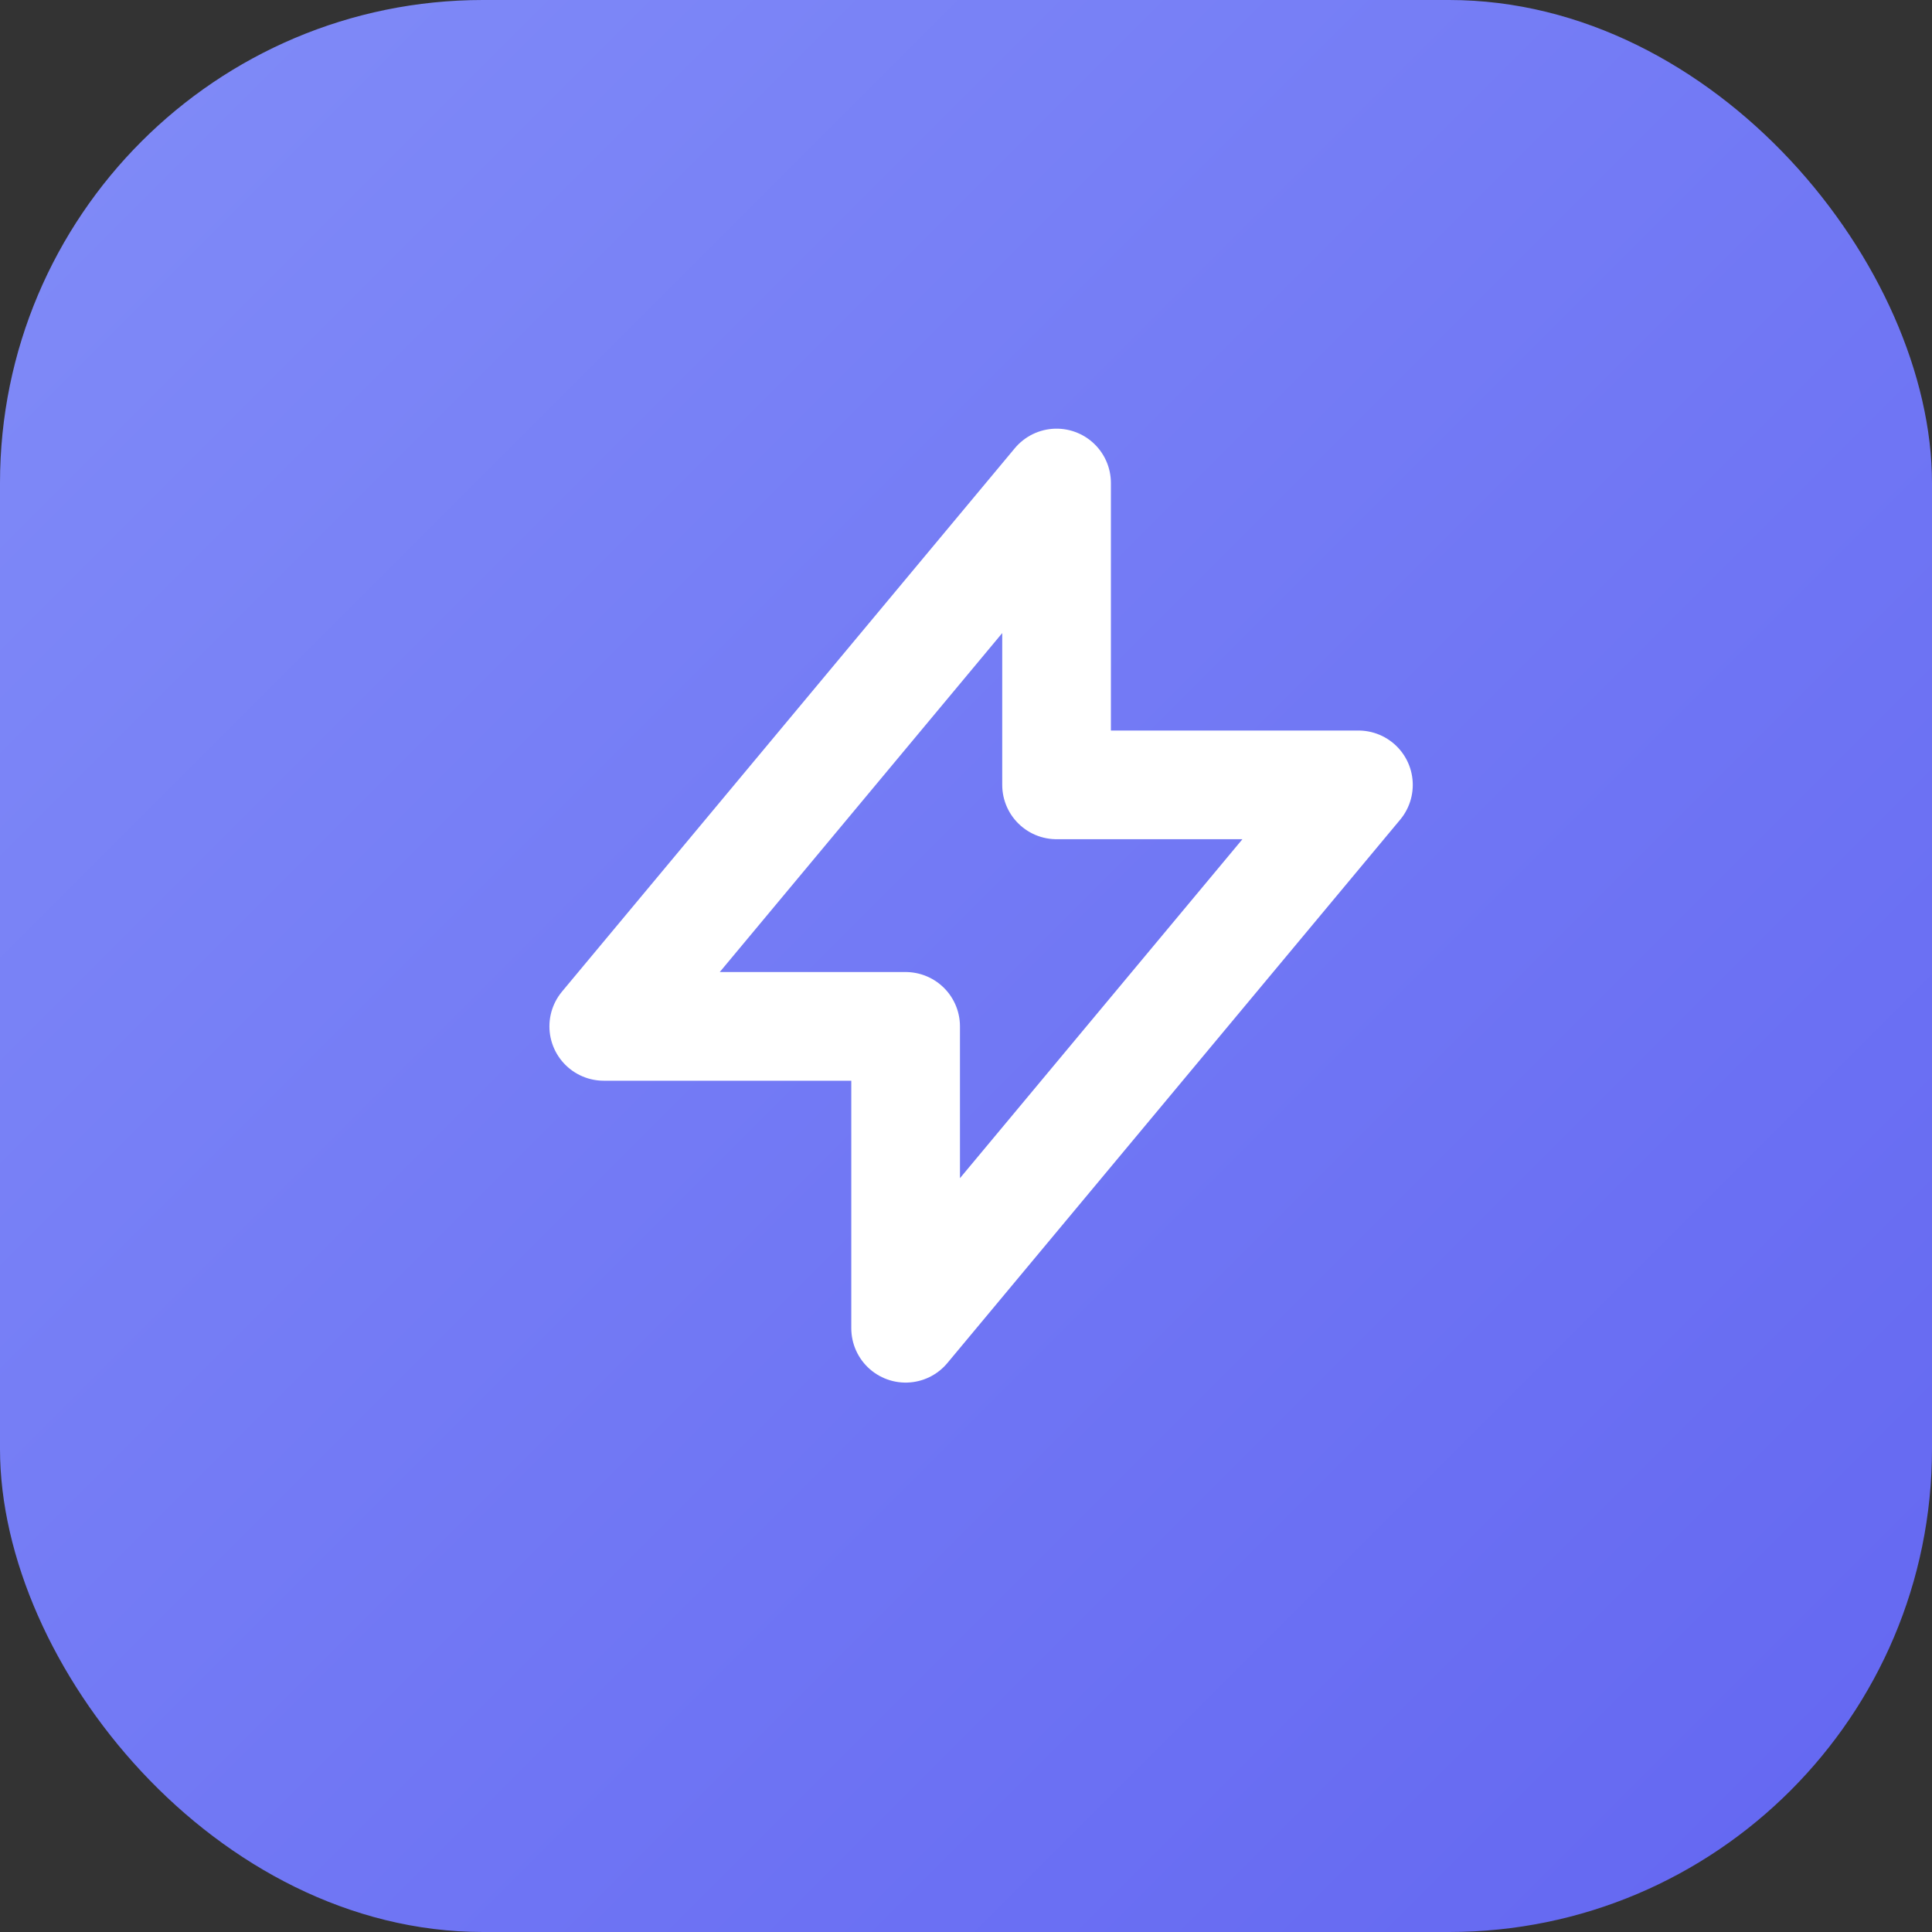
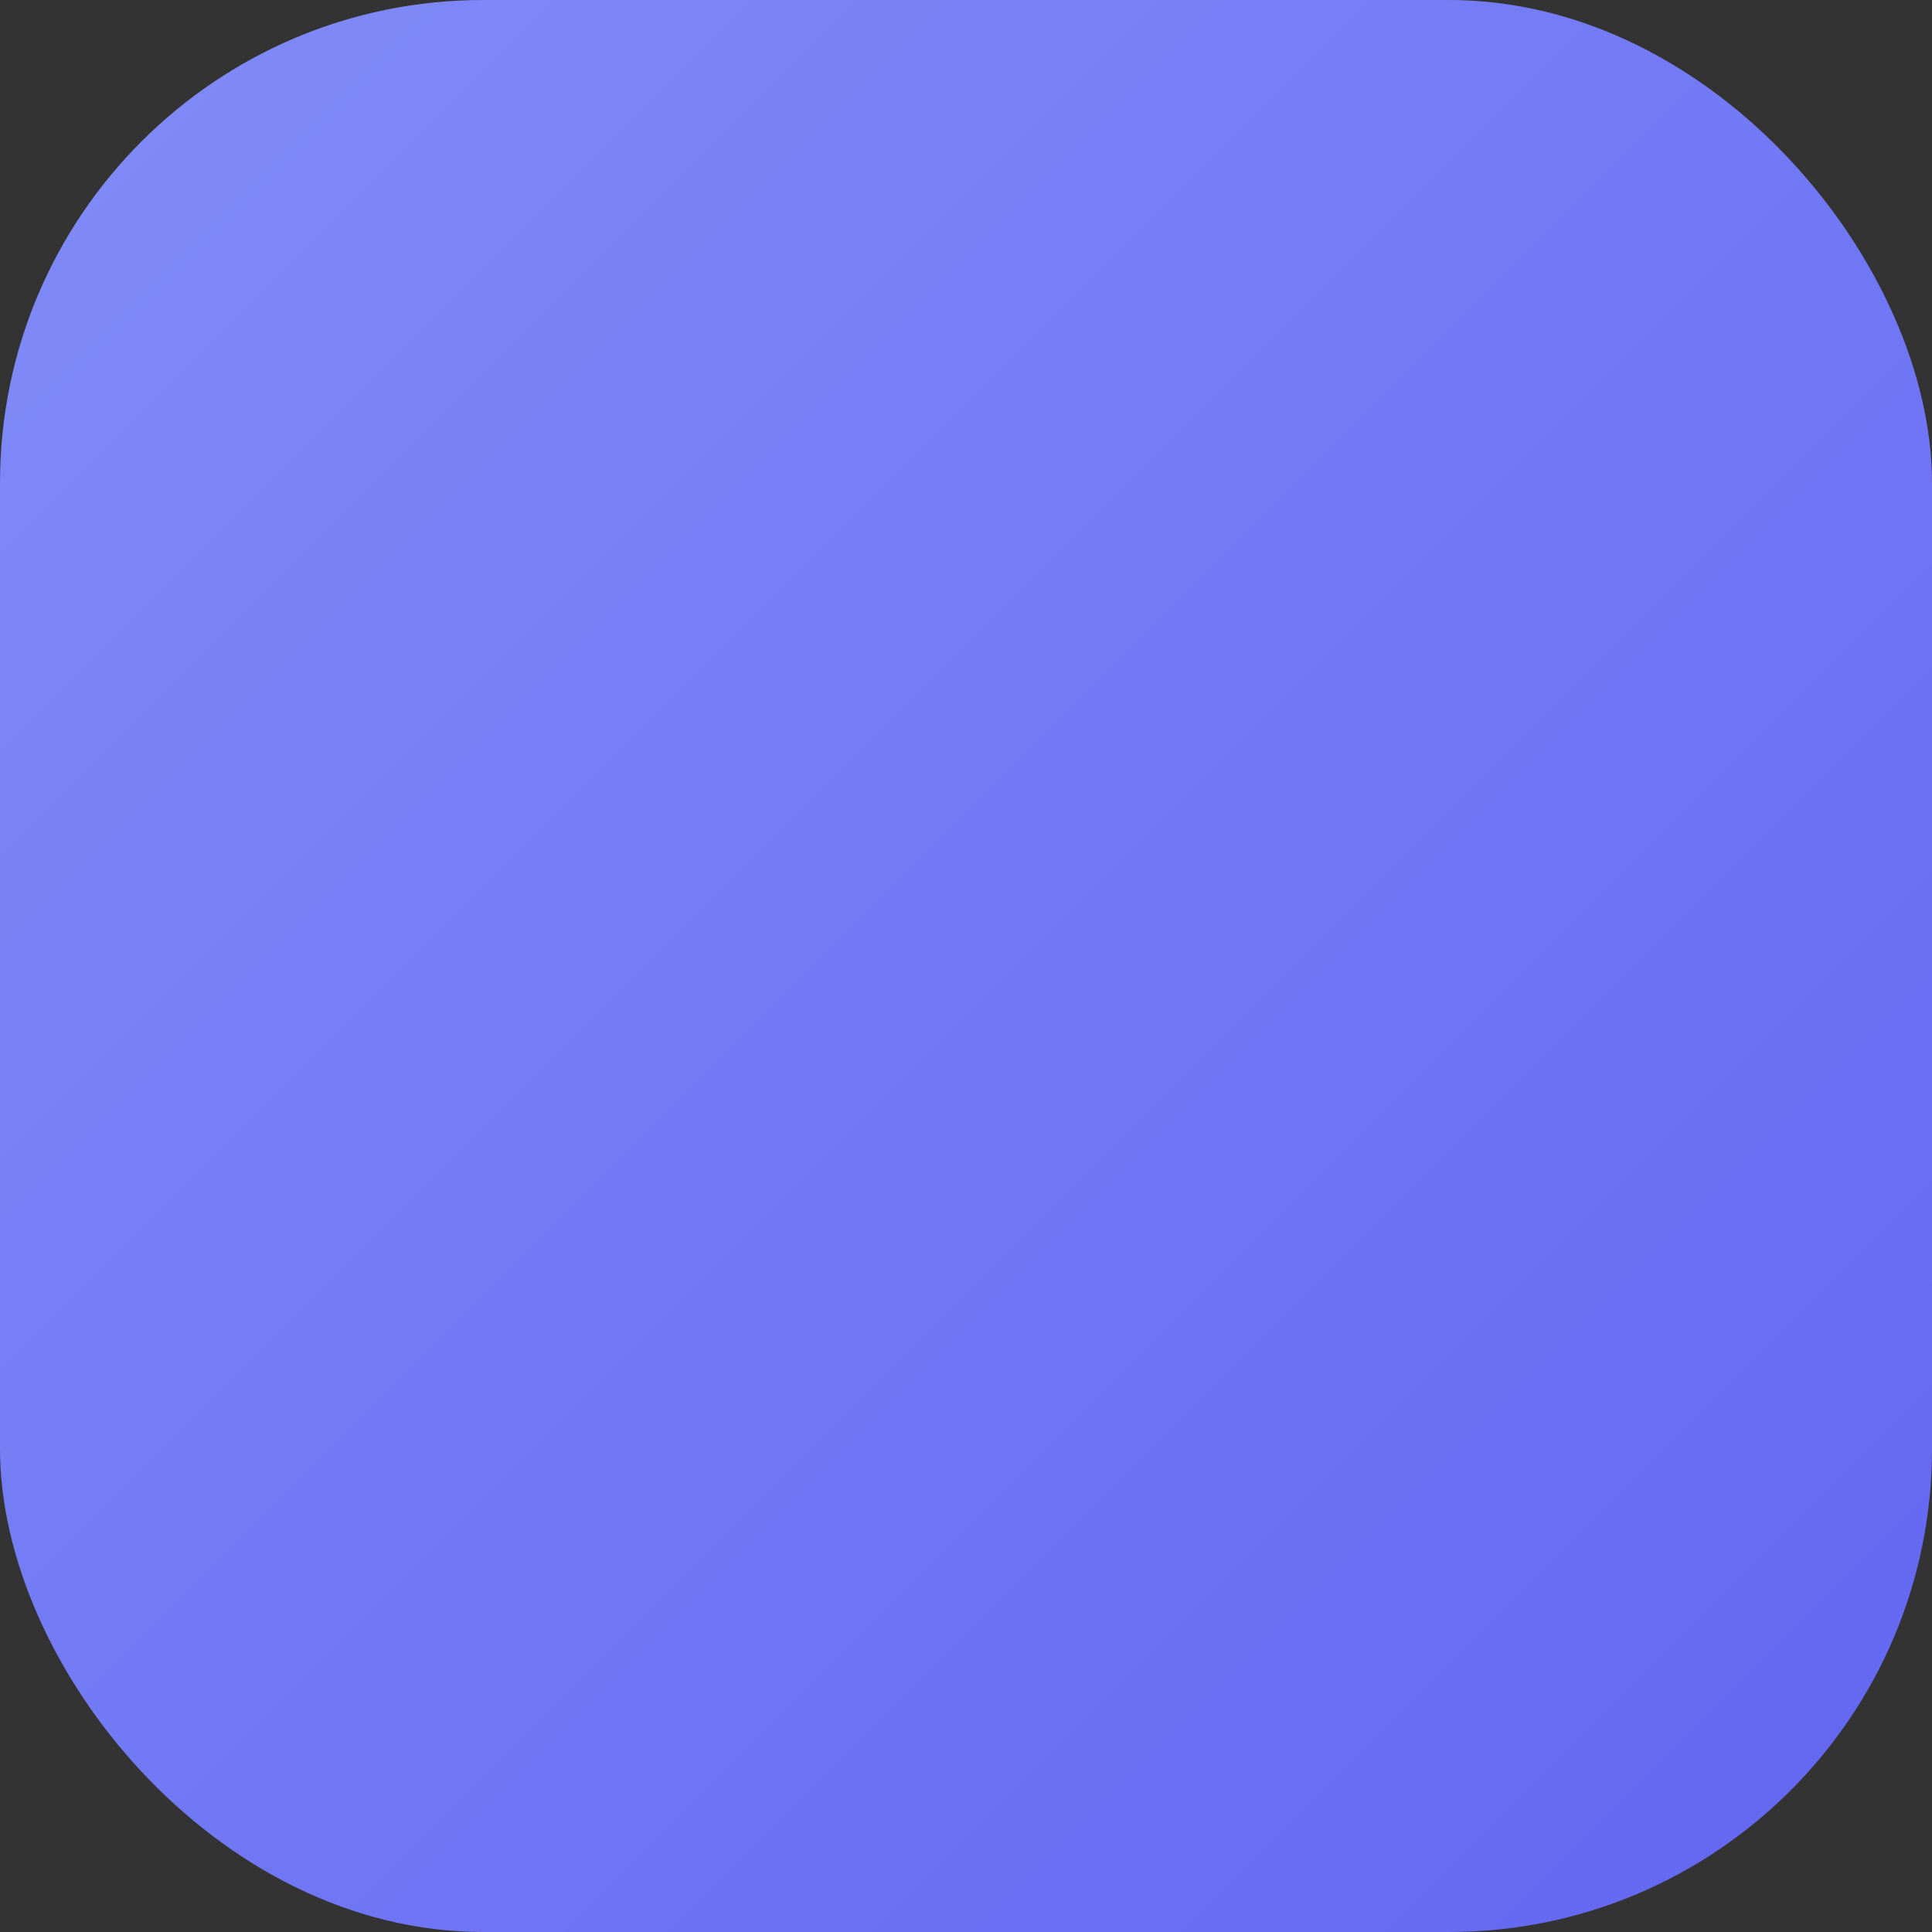
<svg xmlns="http://www.w3.org/2000/svg" viewBox="0 0 32 32">
  <rect x="0" y="0" width="32" height="32" fill="#333333" stroke="none" />
  <defs>
    <linearGradient id="grad" x1="0%" y1="0%" x2="100%" y2="100%">
      <stop offset="0%" style="stop-color:#818CF8" />
      <stop offset="100%" style="stop-color:#6366F1" />
    </linearGradient>
  </defs>
  <rect width="32" height="32" rx="8" fill="url(#grad)" />
-   <path d="M17.5 13V8L10 17h5v5l7.5-9h-5z" fill="none" stroke="white" stroke-width="1.8" stroke-linecap="round" stroke-linejoin="round" />
</svg>